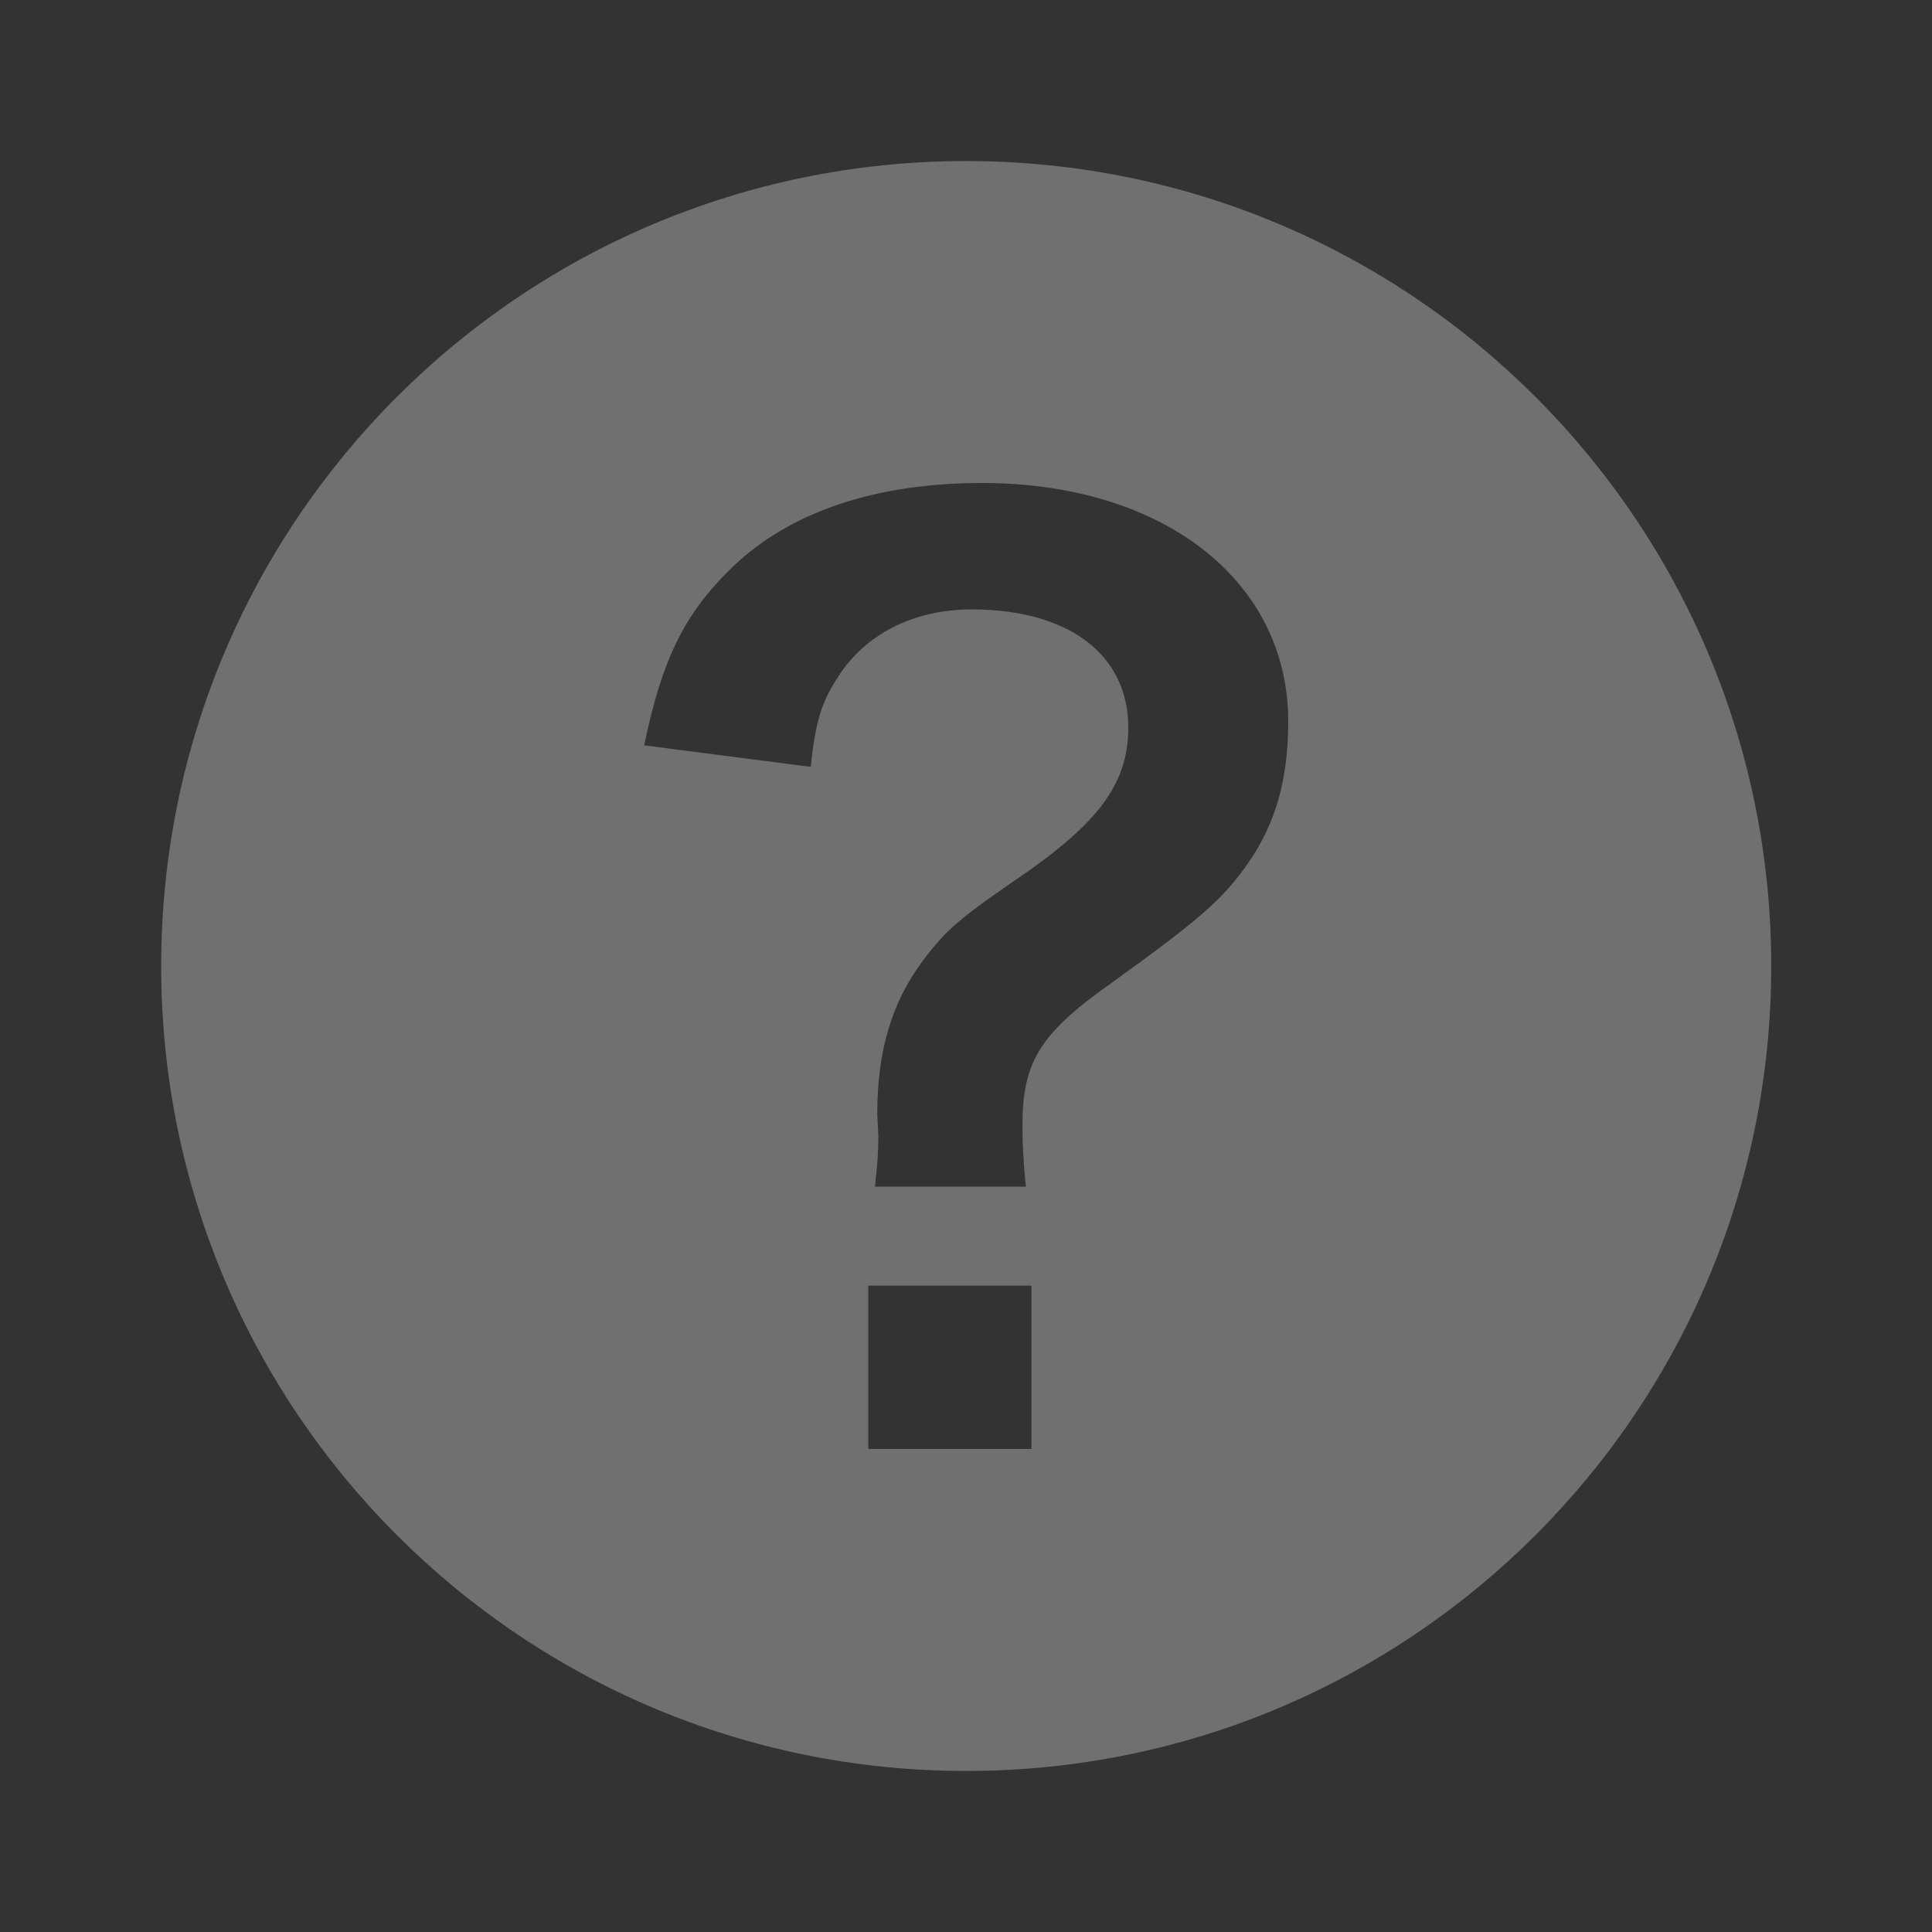
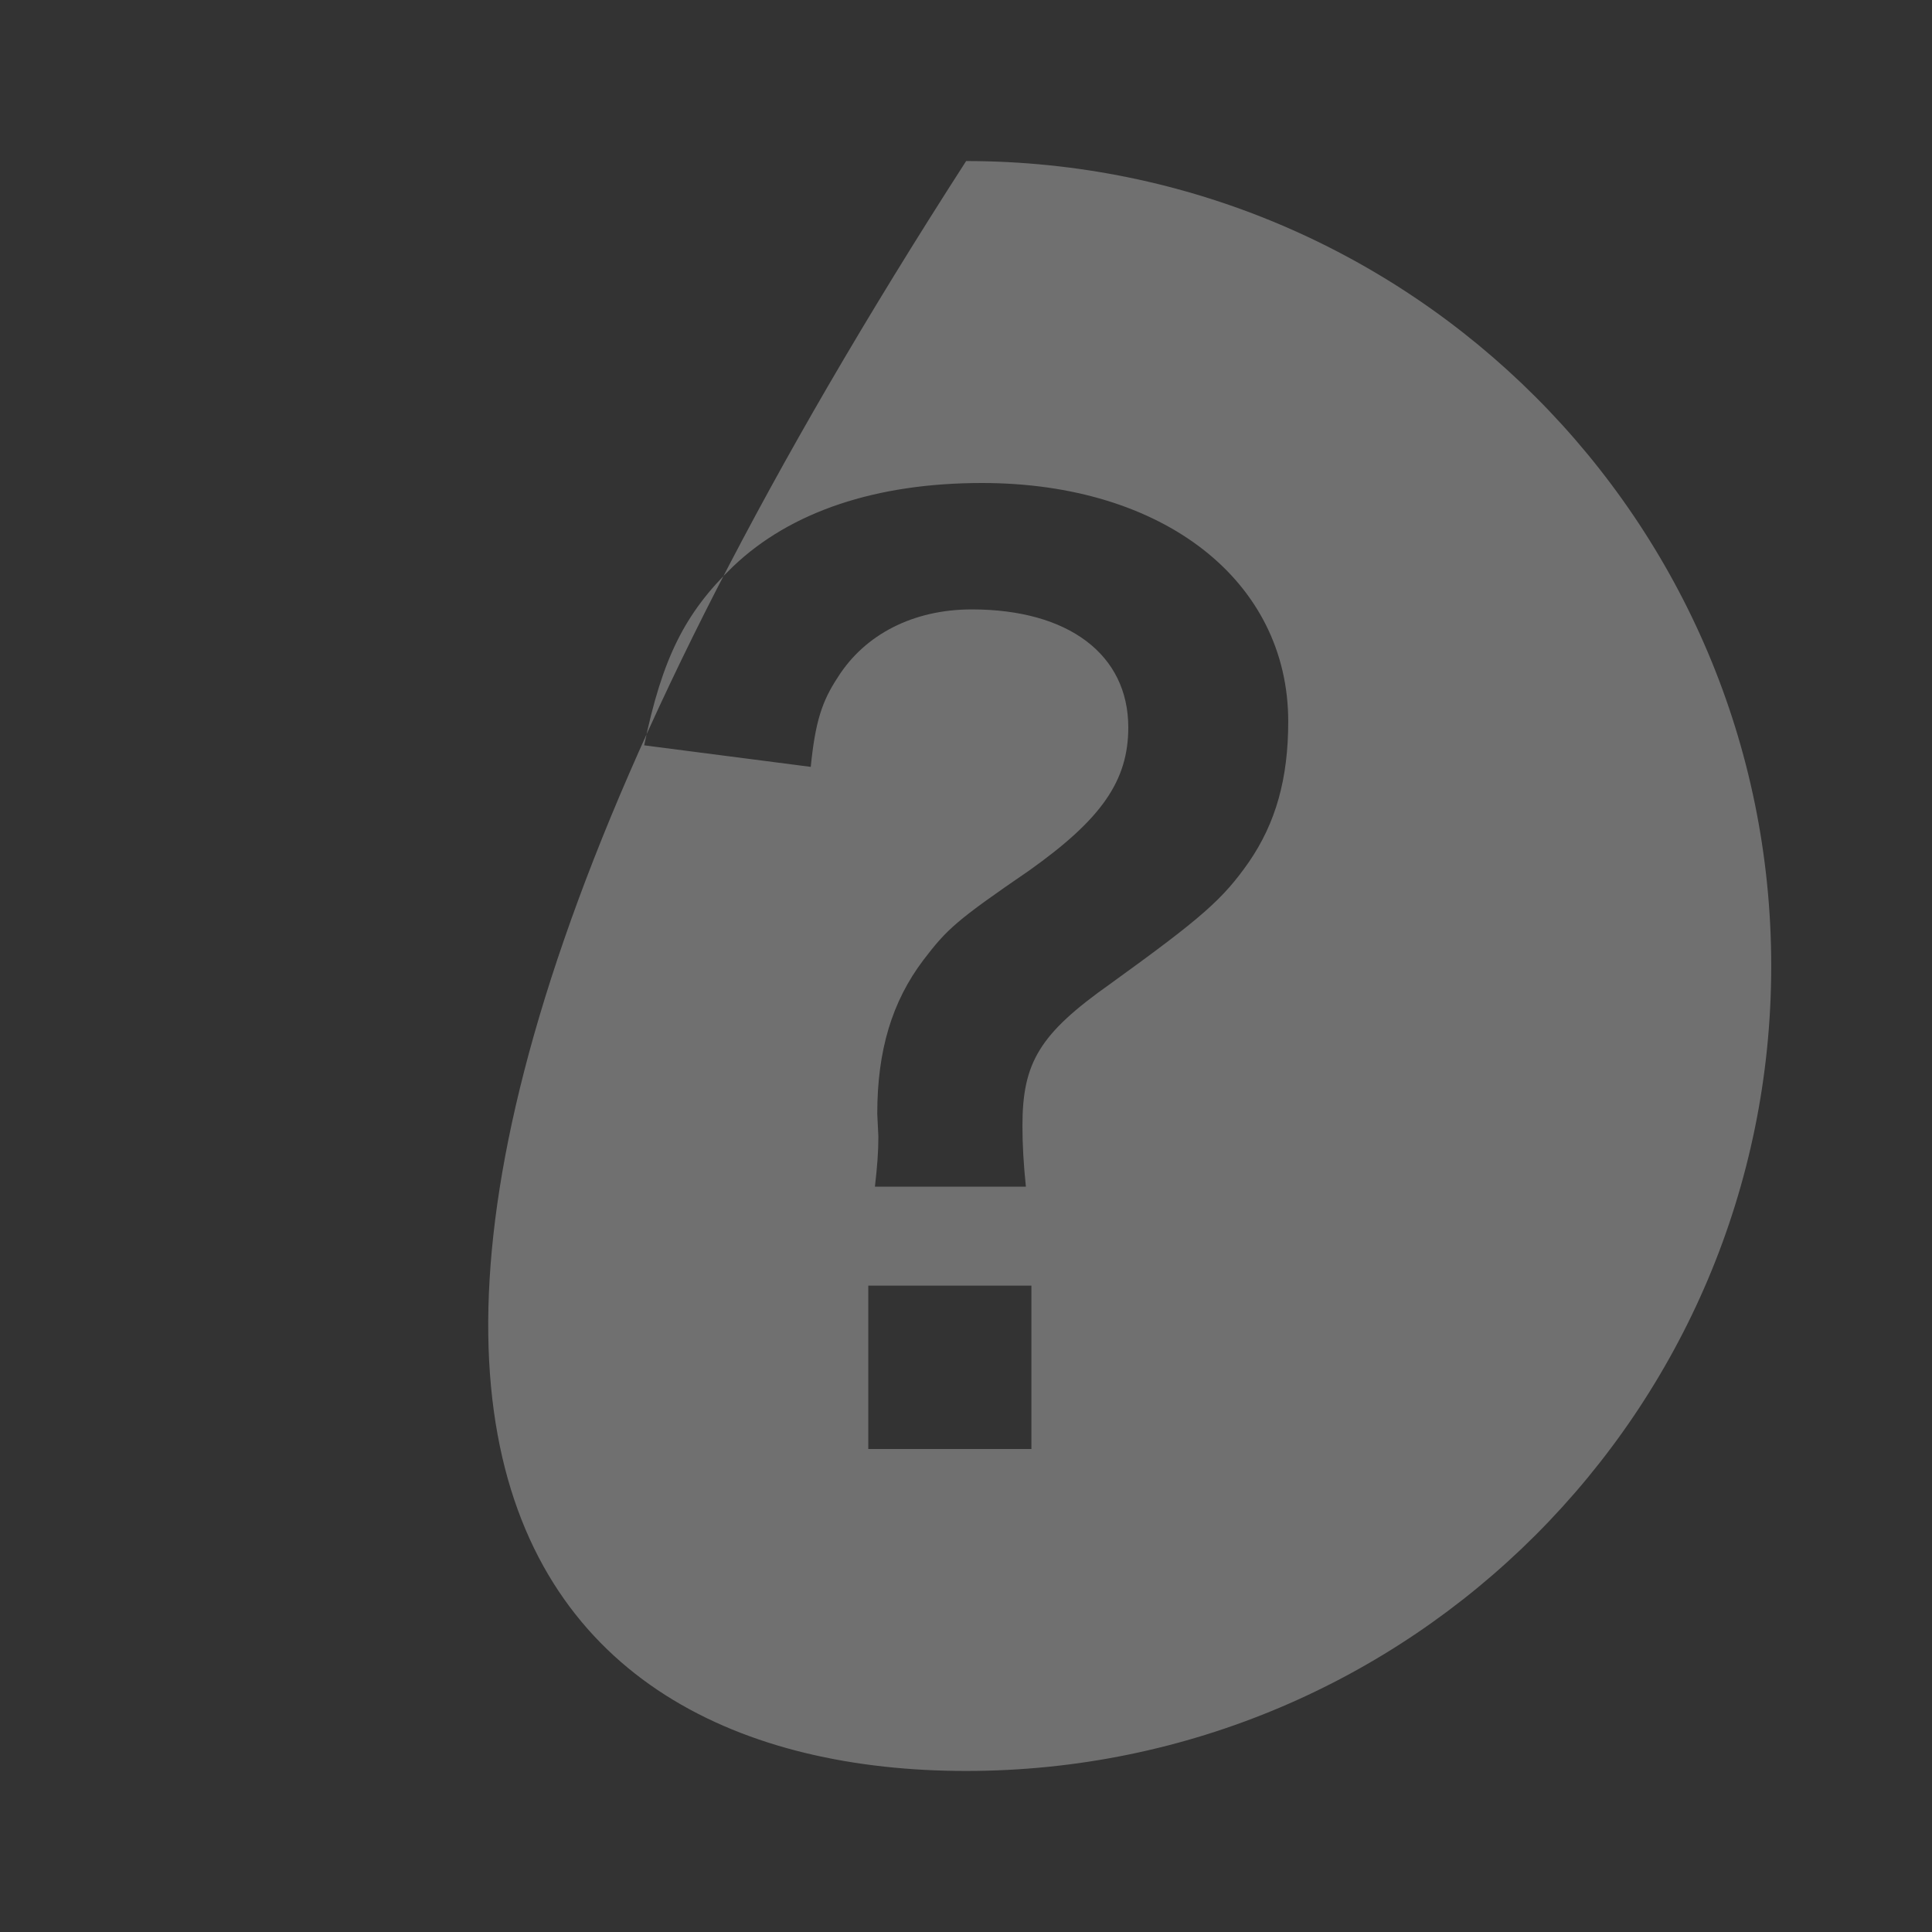
<svg xmlns="http://www.w3.org/2000/svg" width="14" height="14" viewBox="0 0 14 14" fill="none">
  <rect x="0" y="0" width="14" height="14" fill="#333333" stroke="none" />
-   <path fill-rule="evenodd" clip-rule="evenodd" d="M7.001 12.833C10.223 12.833 12.835 10.222 12.835 7C12.835 3.778 10.223 1.167 7.001 1.167C3.78 1.167 1.168 3.778 1.168 7C1.168 10.222 3.78 12.833 7.001 12.833ZM6.34 8.599H7.434C7.417 8.434 7.409 8.296 7.409 8.158C7.409 7.7 7.532 7.492 8.046 7.129C8.715 6.646 8.861 6.516 9.049 6.248C9.245 5.963 9.335 5.643 9.335 5.228C9.335 4.208 8.429 3.5 7.116 3.5C6.349 3.5 5.729 3.707 5.312 4.105C4.962 4.442 4.799 4.77 4.668 5.401L5.875 5.557C5.908 5.228 5.957 5.081 6.071 4.908C6.267 4.597 6.618 4.416 7.042 4.416C7.744 4.416 8.176 4.744 8.176 5.271C8.176 5.66 7.98 5.937 7.458 6.308C6.928 6.671 6.863 6.732 6.691 6.957C6.463 7.259 6.357 7.613 6.357 8.071L6.365 8.236C6.365 8.348 6.357 8.452 6.34 8.599ZM7.474 9.316H6.292V10.5H7.474V9.316Z" fill="white" fill-opacity="0.3" />
+   <path fill-rule="evenodd" clip-rule="evenodd" d="M7.001 12.833C10.223 12.833 12.835 10.222 12.835 7C12.835 3.778 10.223 1.167 7.001 1.167C1.168 10.222 3.78 12.833 7.001 12.833ZM6.34 8.599H7.434C7.417 8.434 7.409 8.296 7.409 8.158C7.409 7.7 7.532 7.492 8.046 7.129C8.715 6.646 8.861 6.516 9.049 6.248C9.245 5.963 9.335 5.643 9.335 5.228C9.335 4.208 8.429 3.5 7.116 3.5C6.349 3.5 5.729 3.707 5.312 4.105C4.962 4.442 4.799 4.77 4.668 5.401L5.875 5.557C5.908 5.228 5.957 5.081 6.071 4.908C6.267 4.597 6.618 4.416 7.042 4.416C7.744 4.416 8.176 4.744 8.176 5.271C8.176 5.66 7.98 5.937 7.458 6.308C6.928 6.671 6.863 6.732 6.691 6.957C6.463 7.259 6.357 7.613 6.357 8.071L6.365 8.236C6.365 8.348 6.357 8.452 6.34 8.599ZM7.474 9.316H6.292V10.5H7.474V9.316Z" fill="white" fill-opacity="0.3" />
</svg>